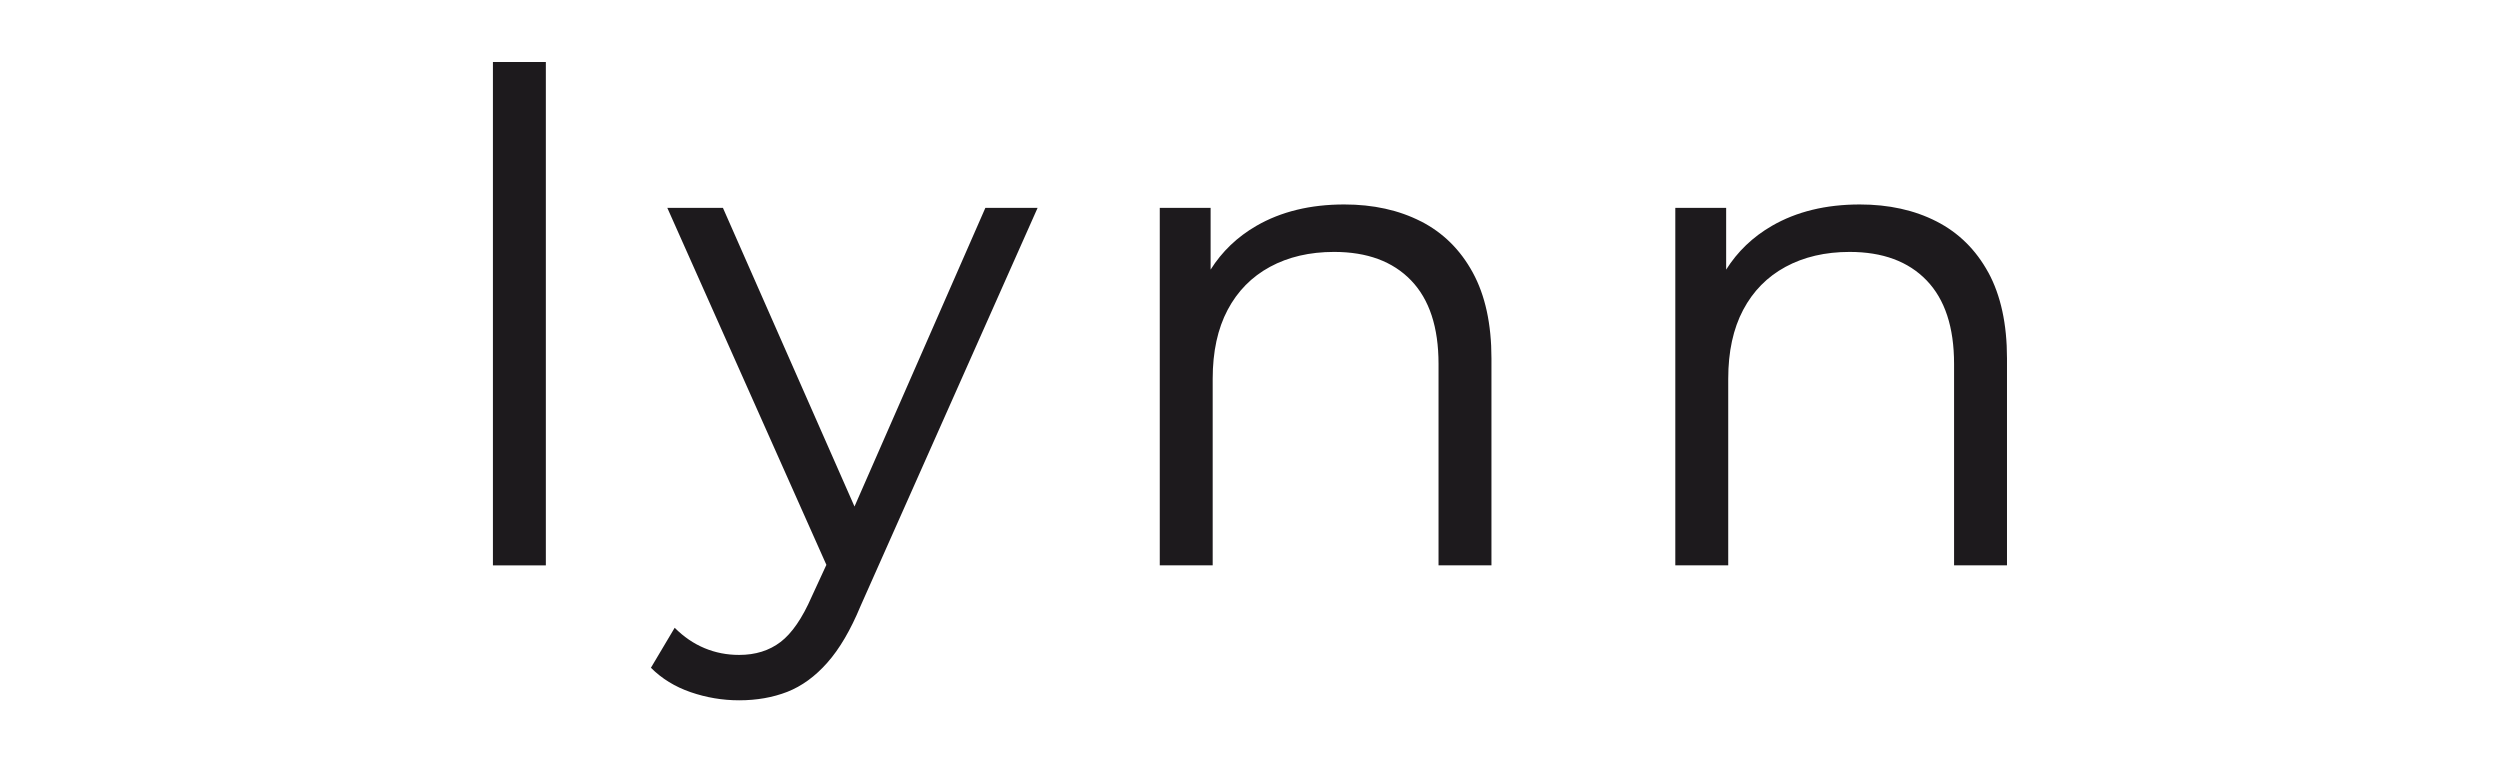
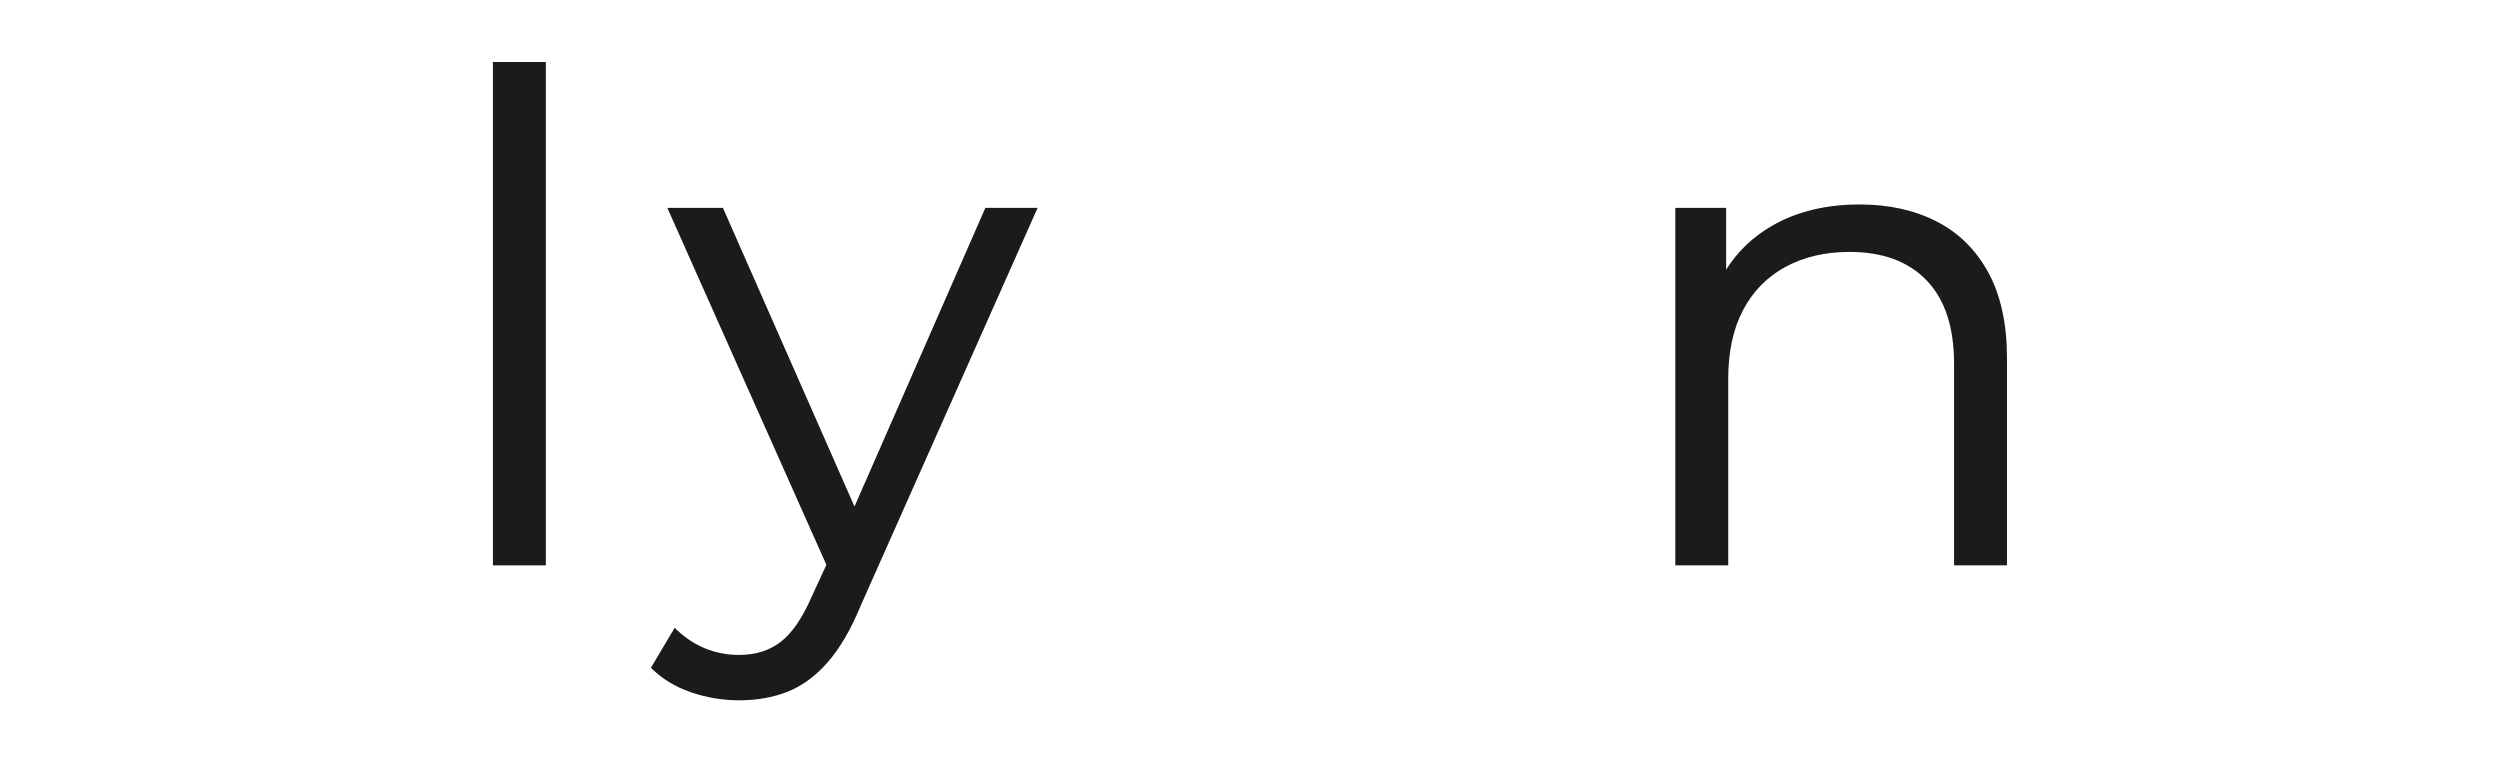
<svg xmlns="http://www.w3.org/2000/svg" id="Capa_1" viewBox="0 0 325 99.1">
  <defs>
    <style> .cls-1 { fill: #1d1a1d; } </style>
  </defs>
  <rect class="cls-1" x="64.08" y="8.06" width="6.88" height="65.44" />
  <path class="cls-1" d="M111.09,65.86l-17.11-38.84h-7.23l20.68,46.41-1.9,4.12c-1.23,2.82-2.59,4.79-4.06,5.91-1.47,1.12-3.26,1.68-5.38,1.68-1.59,0-3.09-.29-4.5-.88-1.41-.59-2.71-1.47-3.88-2.65l-3.09,5.2c1.41,1.41,3.13,2.47,5.16,3.17s4.13,1.06,6.31,1.06c2.29,0,4.38-.37,6.26-1.1,1.88-.74,3.62-2,5.2-3.79,1.59-1.79,3.03-4.25,4.32-7.36l23.02-51.77h-6.79l-17.02,38.84Z" />
-   <path class="cls-1" d="M184.72,28.78c-2.88-1.47-6.2-2.2-9.97-2.2-4.41,0-8.22.93-11.42,2.78-2.49,1.44-4.47,3.34-5.95,5.69v-8.03h-6.61v46.47h6.88v-24.25c0-3.53.65-6.51,1.94-8.95,1.29-2.44,3.13-4.31,5.51-5.6,2.38-1.29,5.16-1.94,8.33-1.94,4.29,0,7.63,1.23,10.01,3.7,2.38,2.47,3.57,6.09,3.57,10.85v26.19h6.88v-26.9c0-4.47-.81-8.19-2.43-11.16-1.62-2.97-3.87-5.19-6.75-6.66Z" />
  <path class="cls-1" d="M258.49,35.44c-1.62-2.97-3.87-5.19-6.75-6.66-2.88-1.47-6.2-2.2-9.97-2.2-4.41,0-8.22.93-11.42,2.78-2.49,1.44-4.47,3.34-5.95,5.69v-8.03h-6.61v46.47h6.88v-24.25c0-3.53.65-6.51,1.94-8.95,1.29-2.44,3.13-4.31,5.51-5.6,2.38-1.29,5.16-1.94,8.33-1.94,4.29,0,7.63,1.23,10.01,3.7,2.38,2.47,3.57,6.09,3.57,10.85v26.19h6.88v-26.9c0-4.47-.81-8.19-2.42-11.16Z" />
</svg>